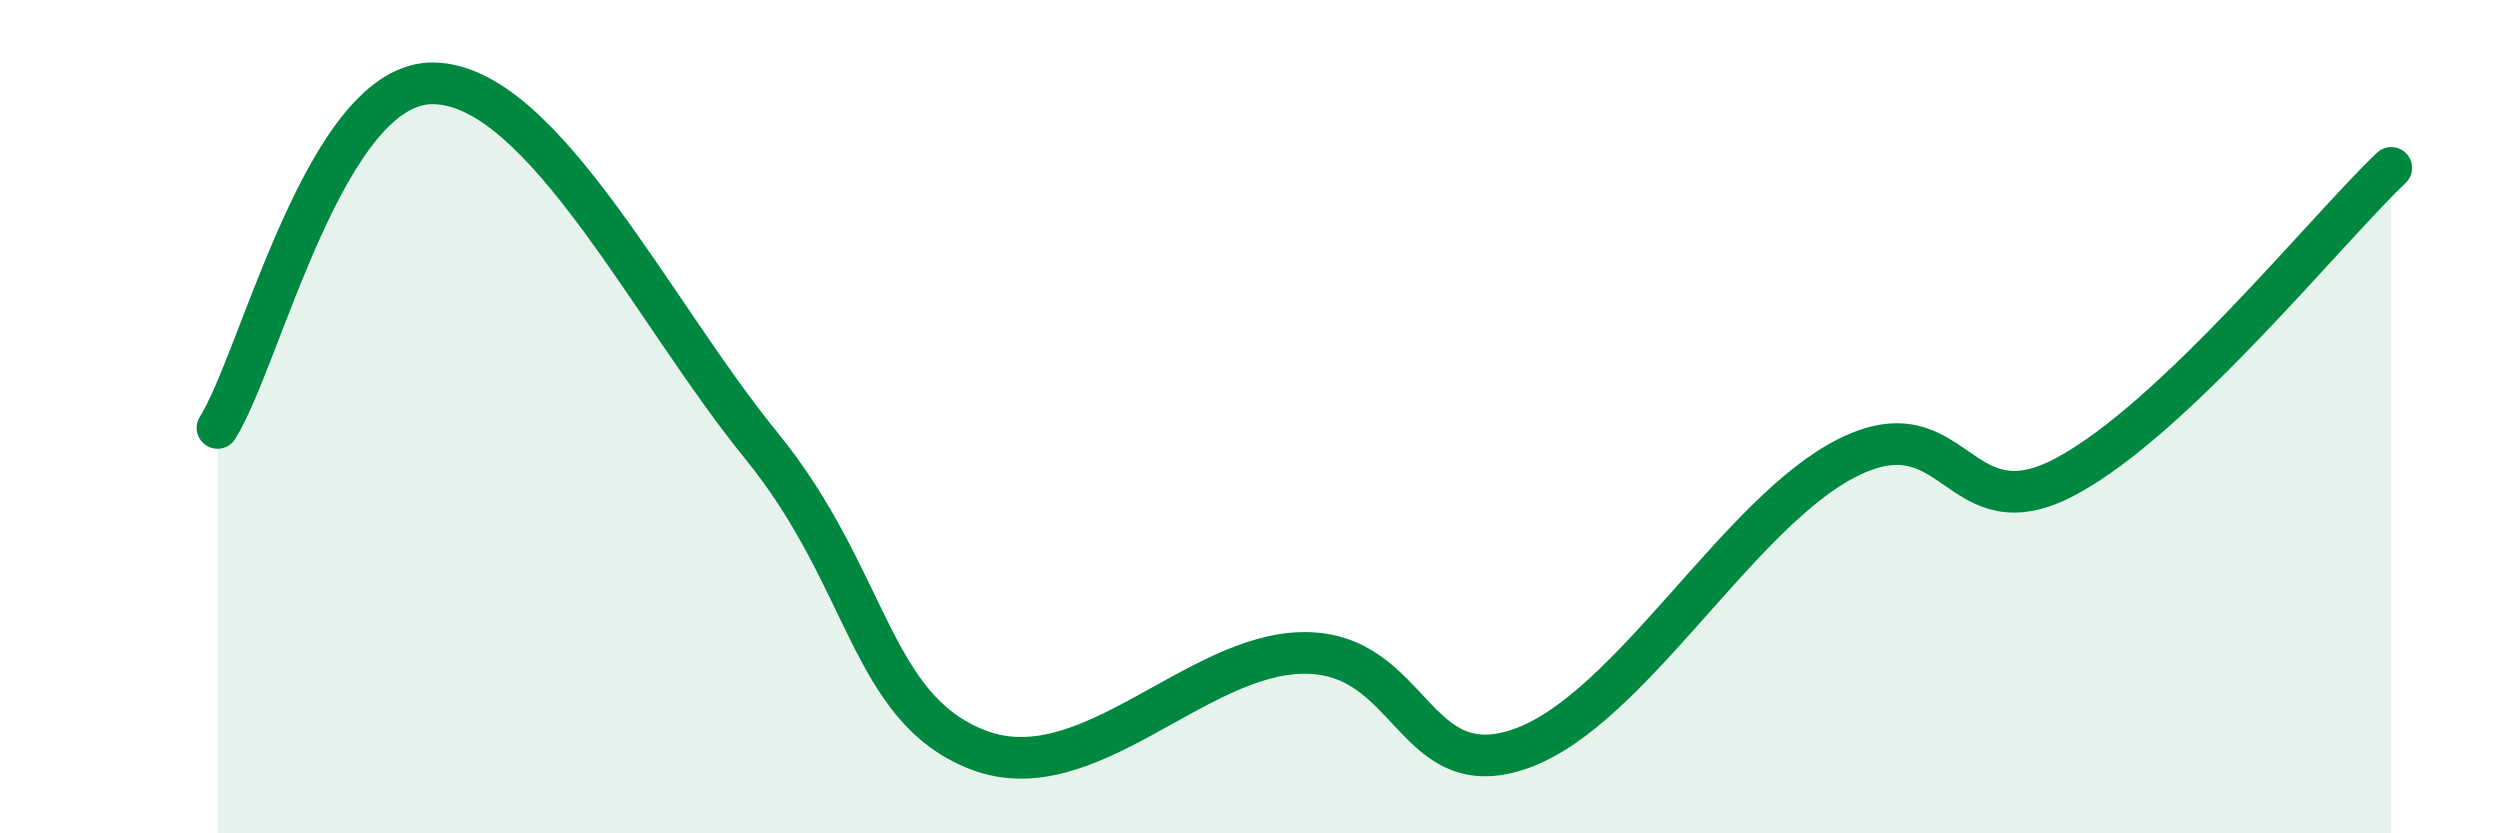
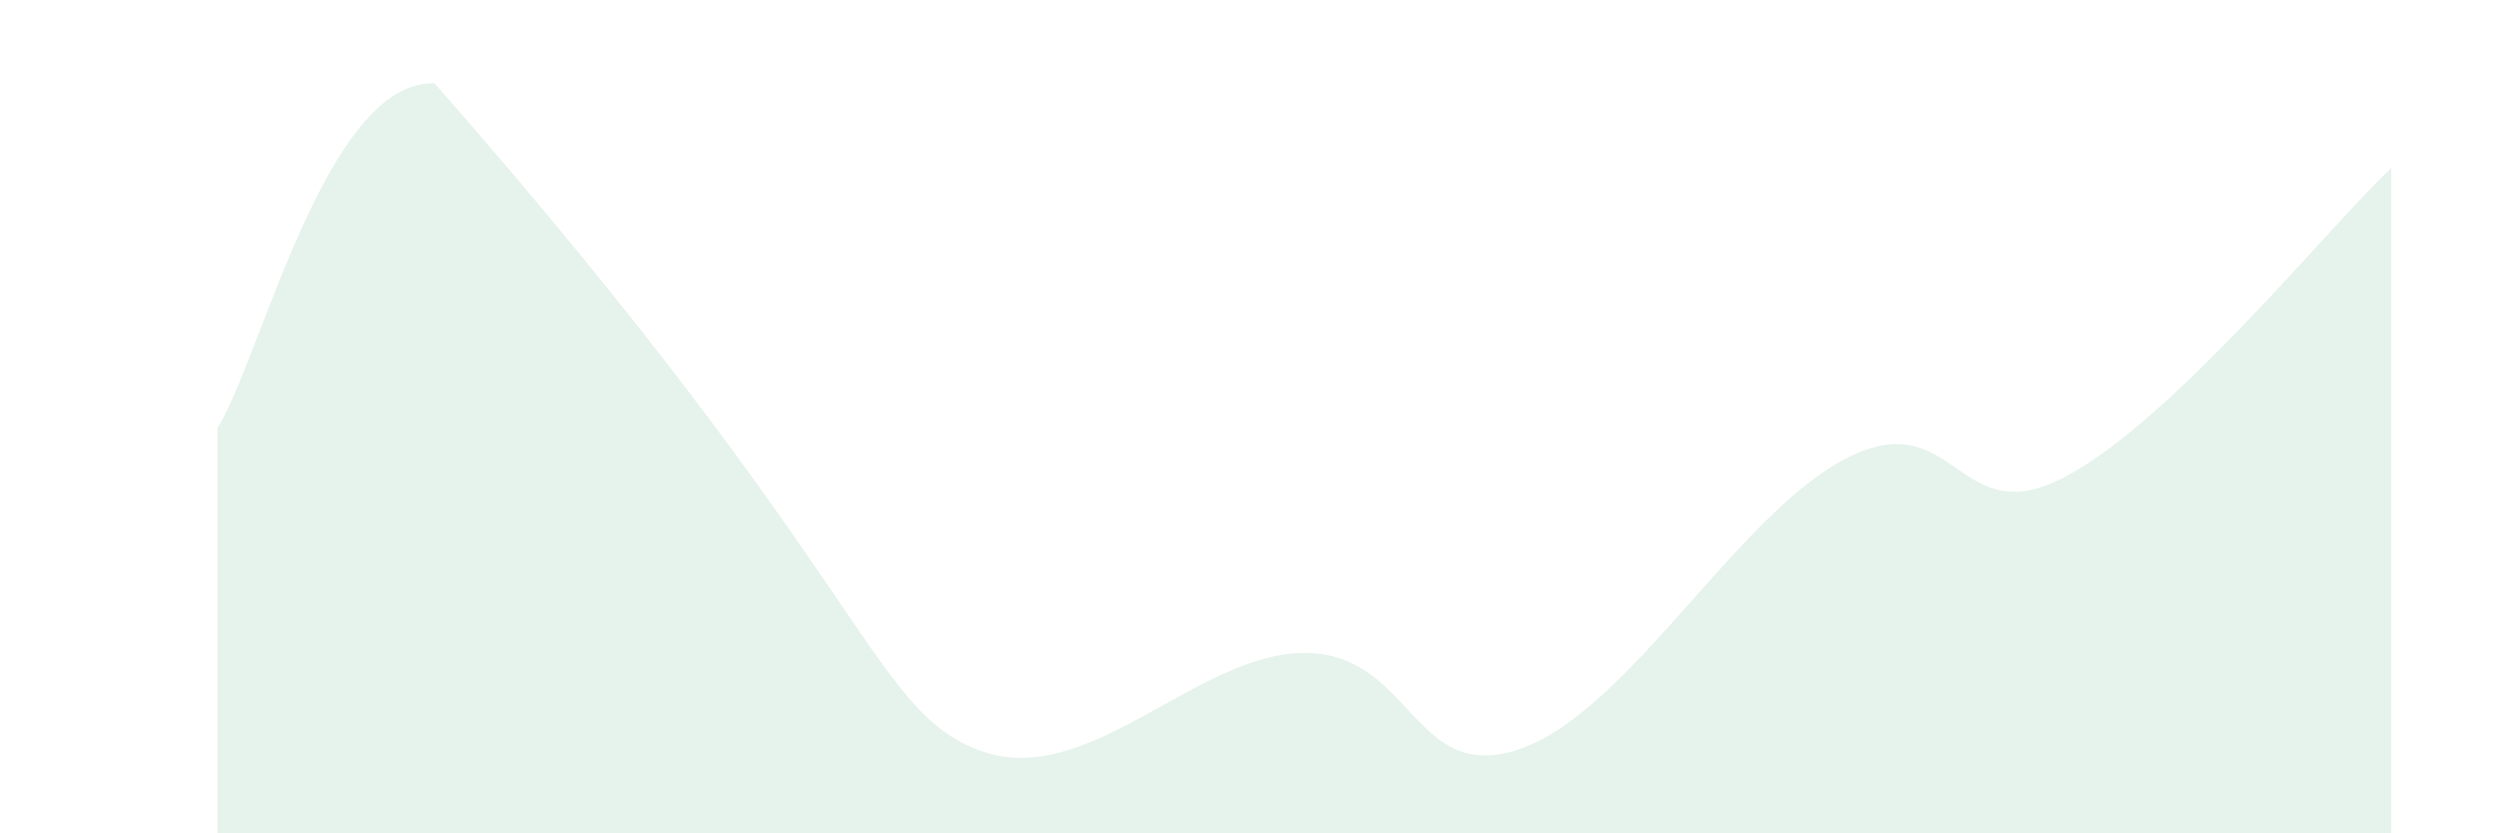
<svg xmlns="http://www.w3.org/2000/svg" width="60" height="20" viewBox="0 0 60 20">
-   <path d="M 5.22,10.27 C 6.26,8.62 7.82,1.92 10.43,2 C 13.04,2.08 15.65,7.48 18.26,10.68 C 20.87,13.88 20.87,17 23.48,18 C 26.09,19 28.69,15.68 31.3,15.67 C 33.91,15.66 33.91,18.9 36.52,17.96 C 39.13,17.02 41.74,12.28 44.35,10.98 C 46.96,9.68 46.96,12.83 49.57,11.44 C 52.18,10.05 55.83,5.51 57.39,4.03L57.39 20L5.22 20Z" fill="#008740" opacity="0.1" stroke-linecap="round" stroke-linejoin="round" />
-   <path d="M 5.22,10.27 C 6.26,8.62 7.82,1.92 10.43,2 C 13.04,2.08 15.65,7.48 18.26,10.68 C 20.87,13.88 20.87,17 23.48,18 C 26.09,19 28.69,15.68 31.3,15.67 C 33.91,15.66 33.91,18.9 36.52,17.96 C 39.13,17.02 41.74,12.28 44.35,10.98 C 46.96,9.68 46.96,12.83 49.57,11.44 C 52.18,10.05 55.83,5.51 57.39,4.03" stroke="#008740" stroke-width="1" fill="none" stroke-linecap="round" stroke-linejoin="round" />
+   <path d="M 5.22,10.27 C 6.26,8.62 7.82,1.92 10.43,2 C 20.87,13.88 20.87,17 23.48,18 C 26.09,19 28.69,15.68 31.3,15.67 C 33.91,15.66 33.91,18.9 36.52,17.96 C 39.13,17.02 41.74,12.28 44.35,10.98 C 46.96,9.68 46.96,12.83 49.57,11.44 C 52.18,10.05 55.83,5.51 57.39,4.03L57.39 20L5.22 20Z" fill="#008740" opacity="0.1" stroke-linecap="round" stroke-linejoin="round" />
</svg>